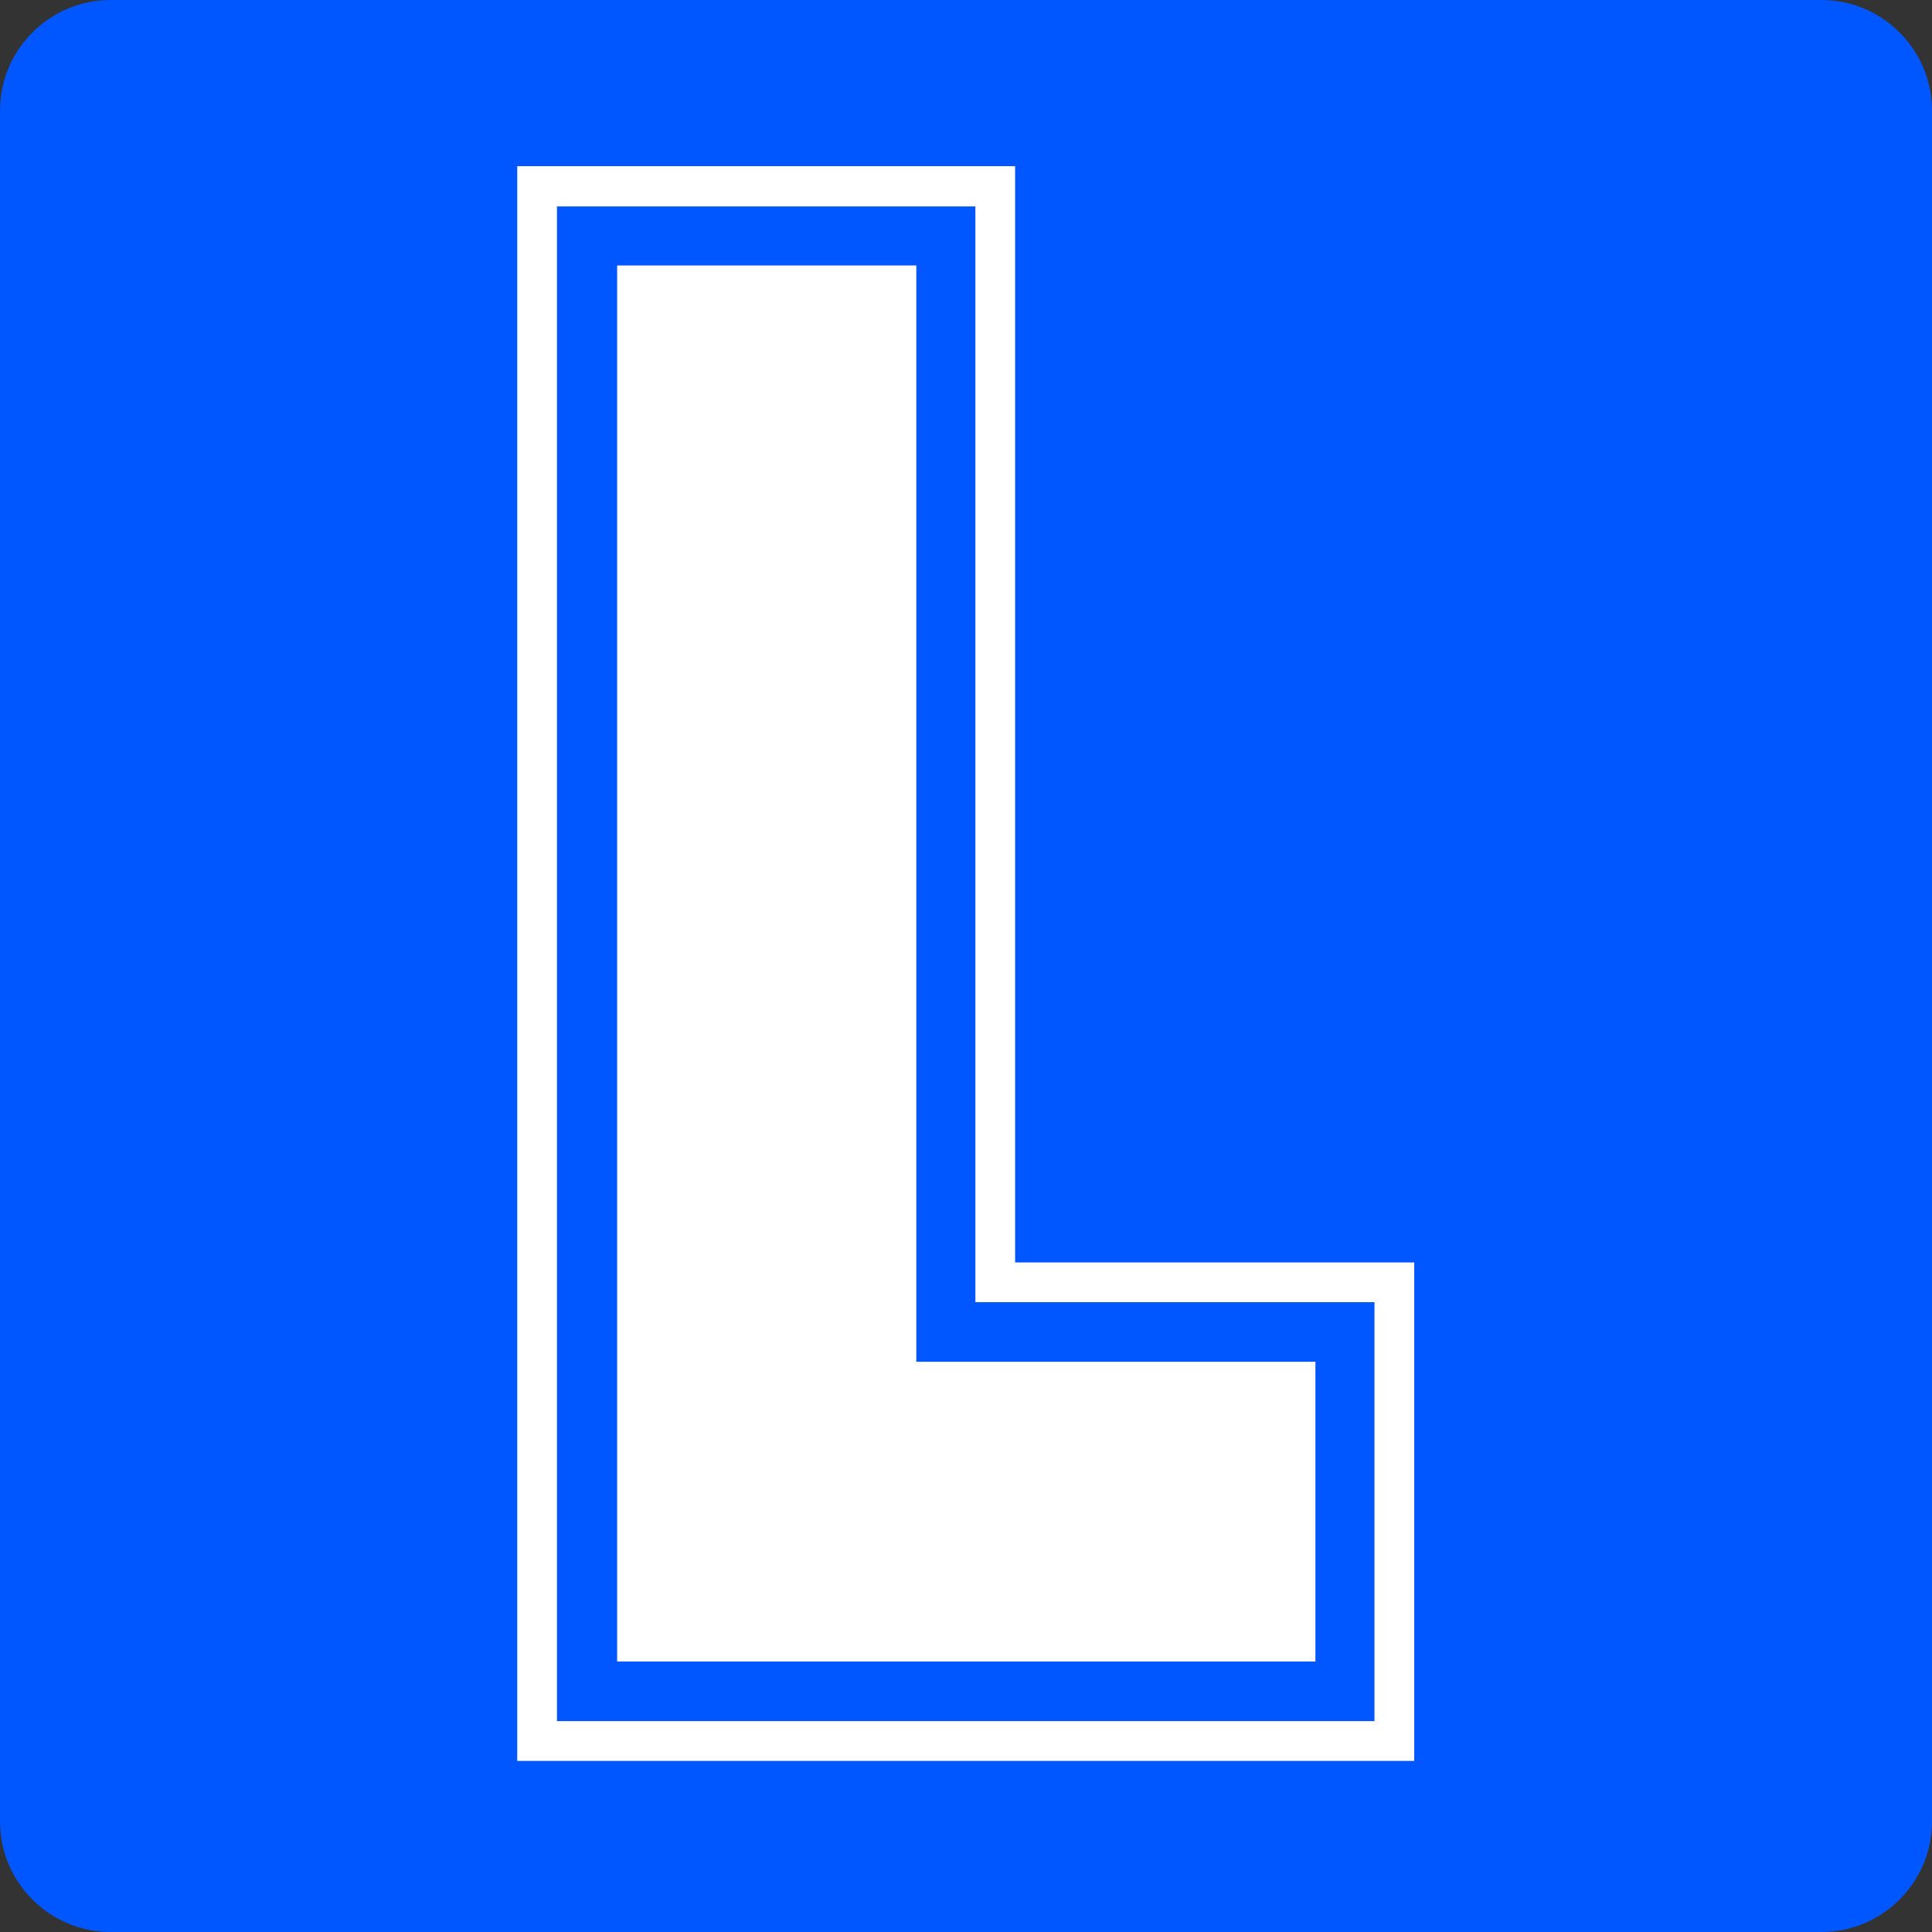
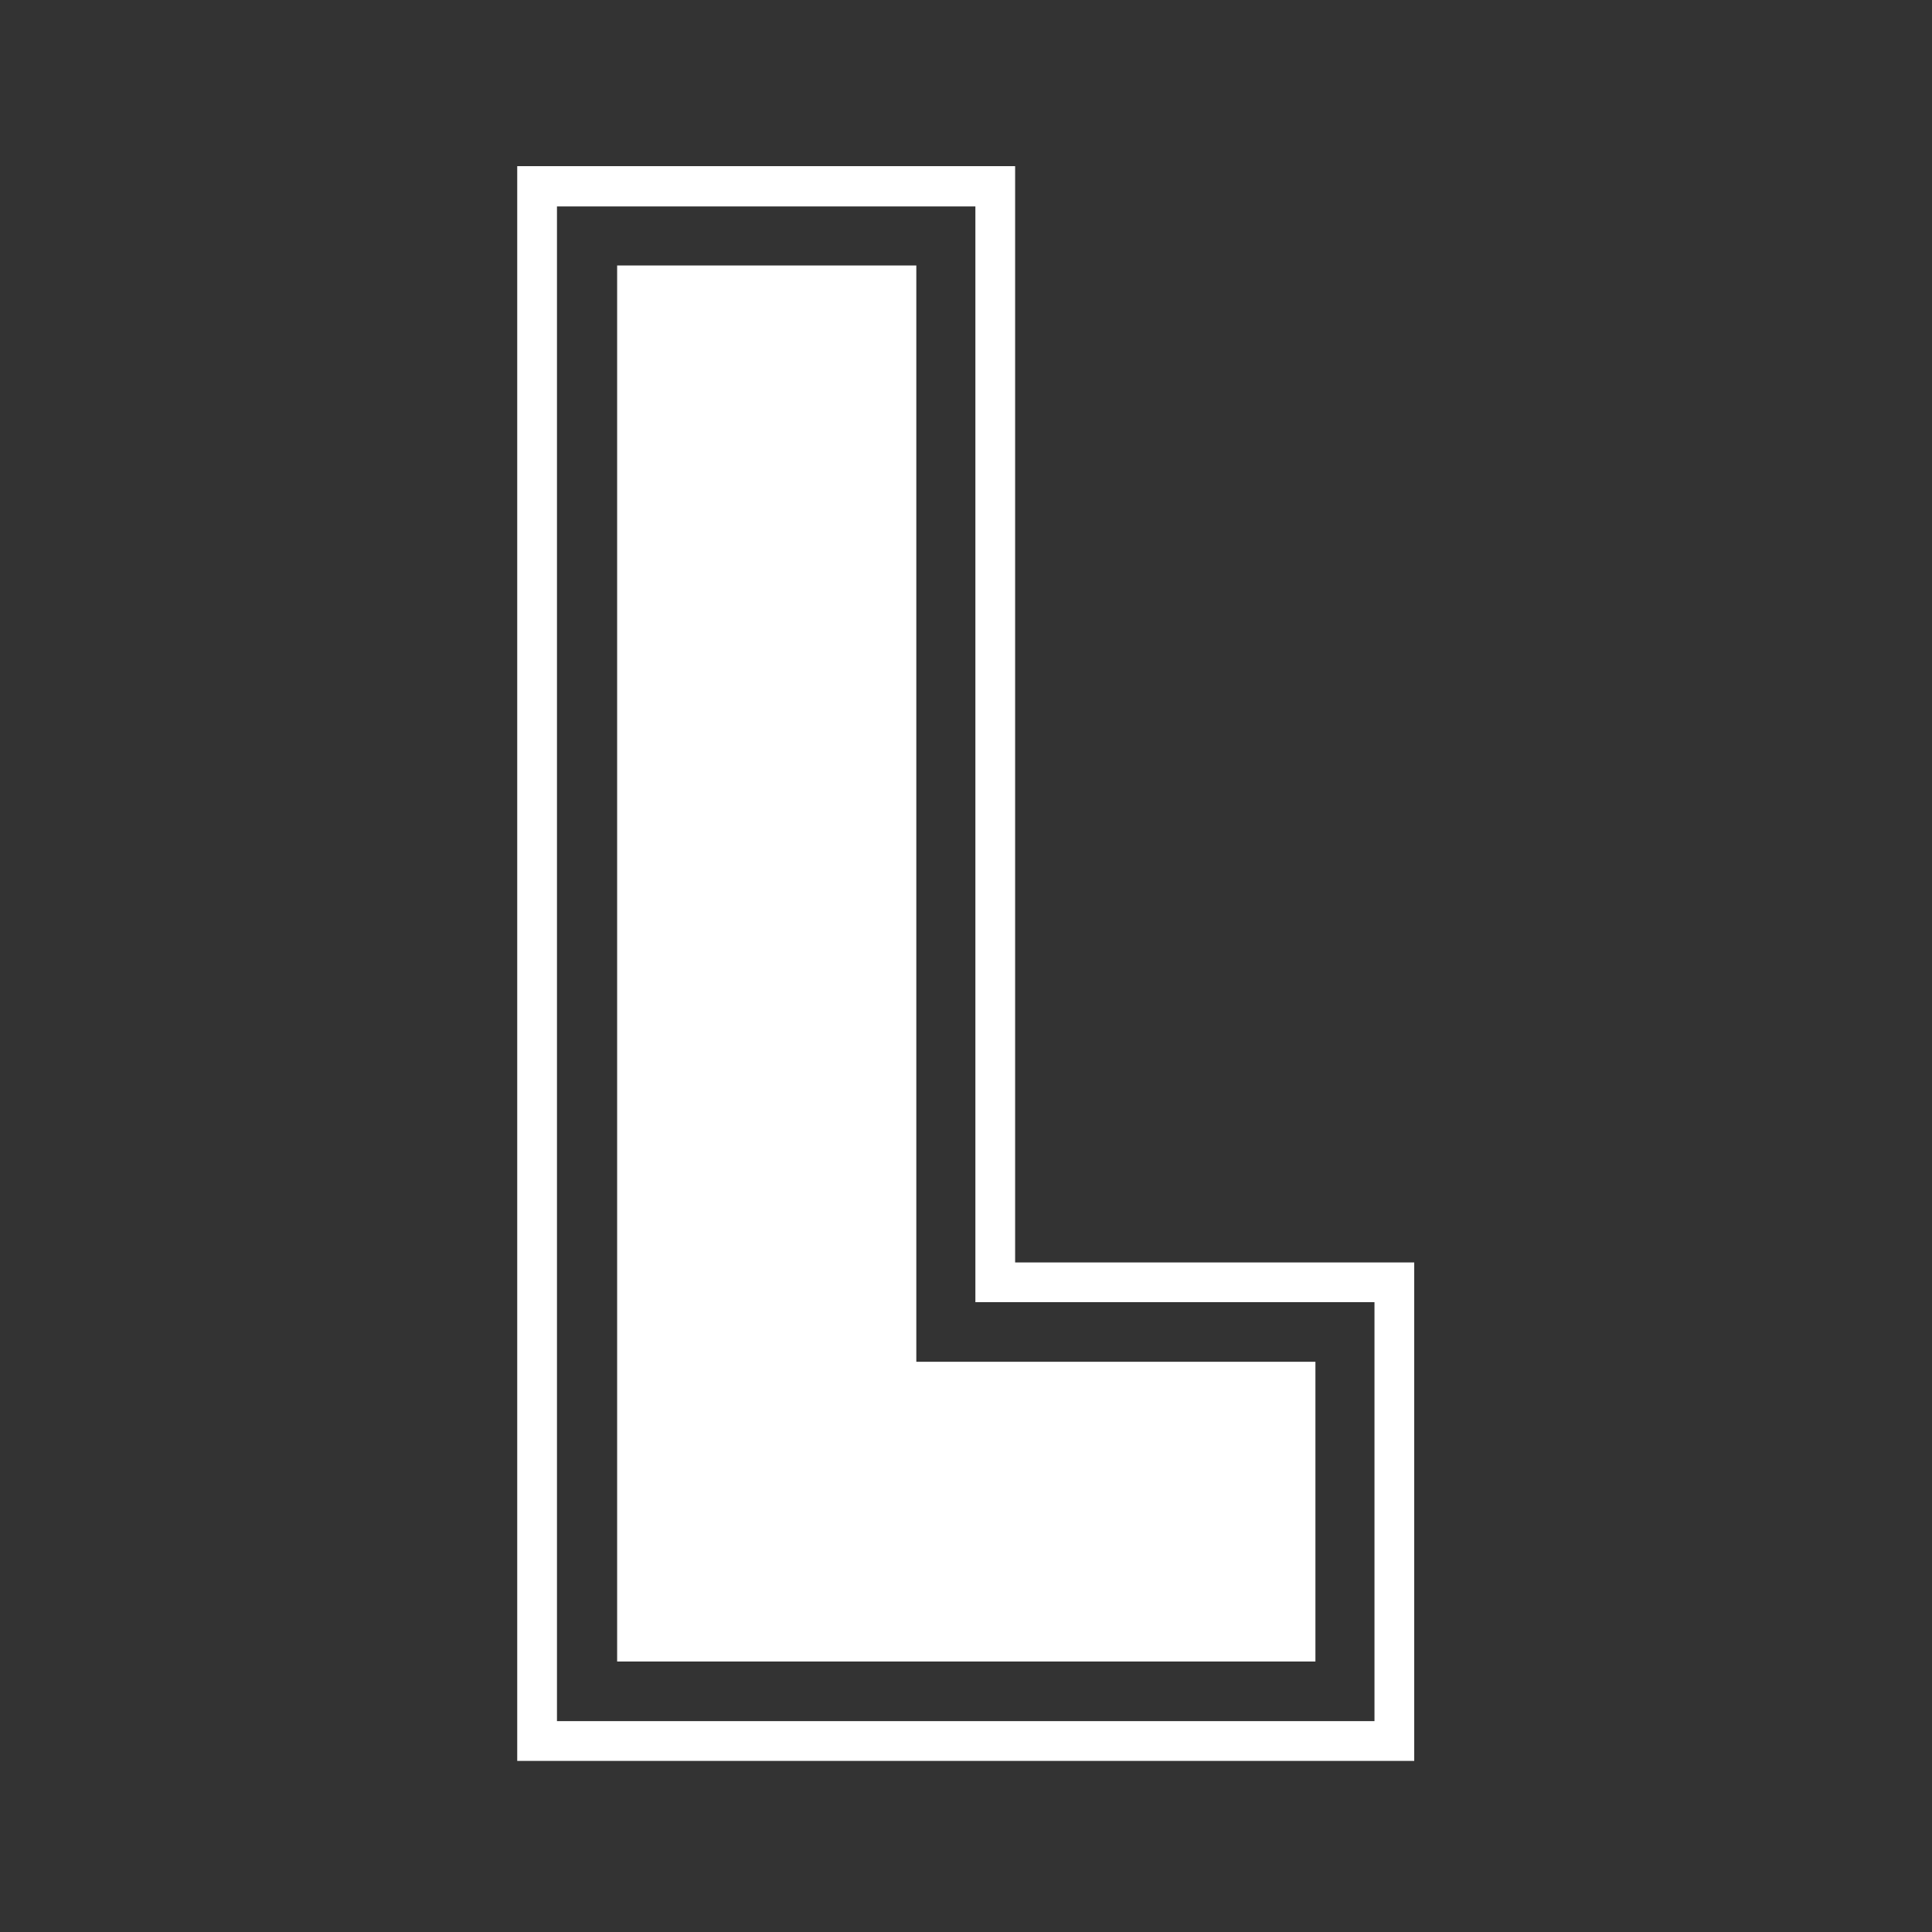
<svg xmlns="http://www.w3.org/2000/svg" viewBox="0 0 350 350" width="350" height="350">
  <rect x="0" y="0" width="350" height="350" fill="#333333" stroke="none" />
  <style>.a{fill:#0056ff}.b{fill:#fff}</style>
-   <path class="a" d="m20 0h310c11 0 20 9 20 20v310c0 11-9 20-20 20h-310c-11 0-20-9-20-20v-310c0-11 9-20 20-20z" />
  <path class="b" d="m256.2 228.7v90.3h-162.5v-288.9h90.2v198.6zm-155.3 83.1h148.1v-75.9h-72.3v-198.5h-75.8zm137.4-65.1v54.3h-126.5v-252.9h54.2v198.6z" />
</svg>